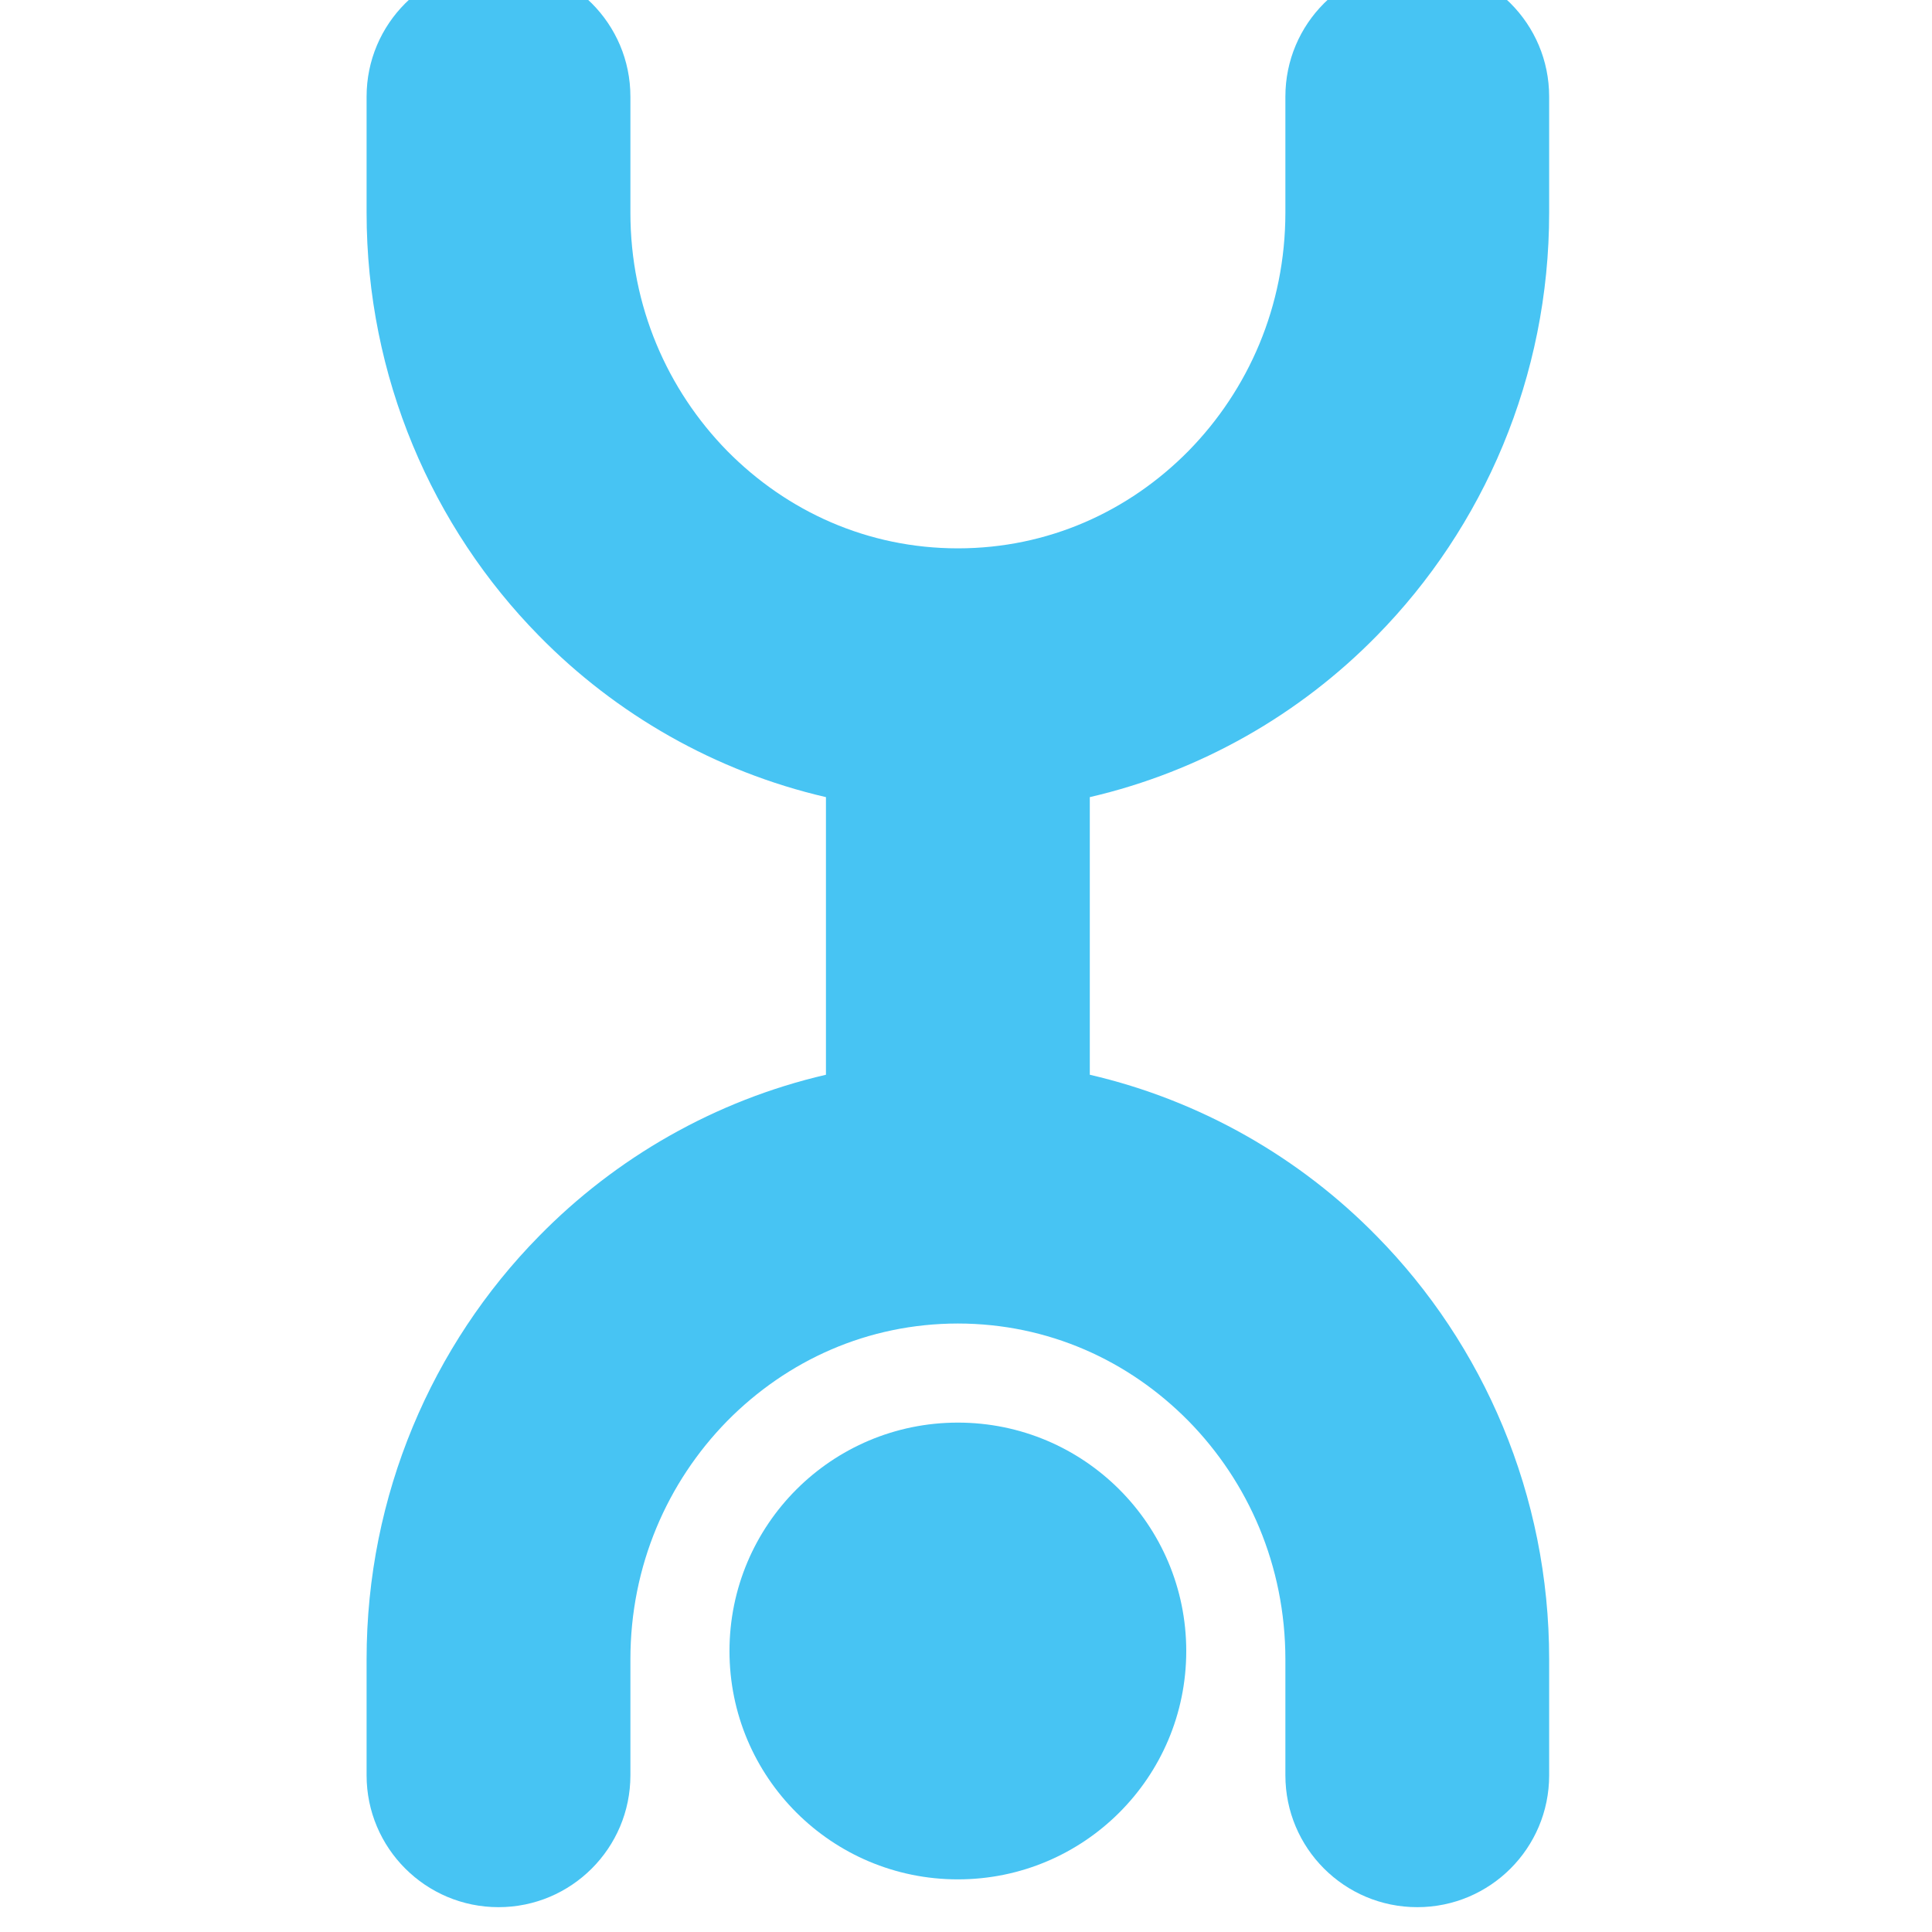
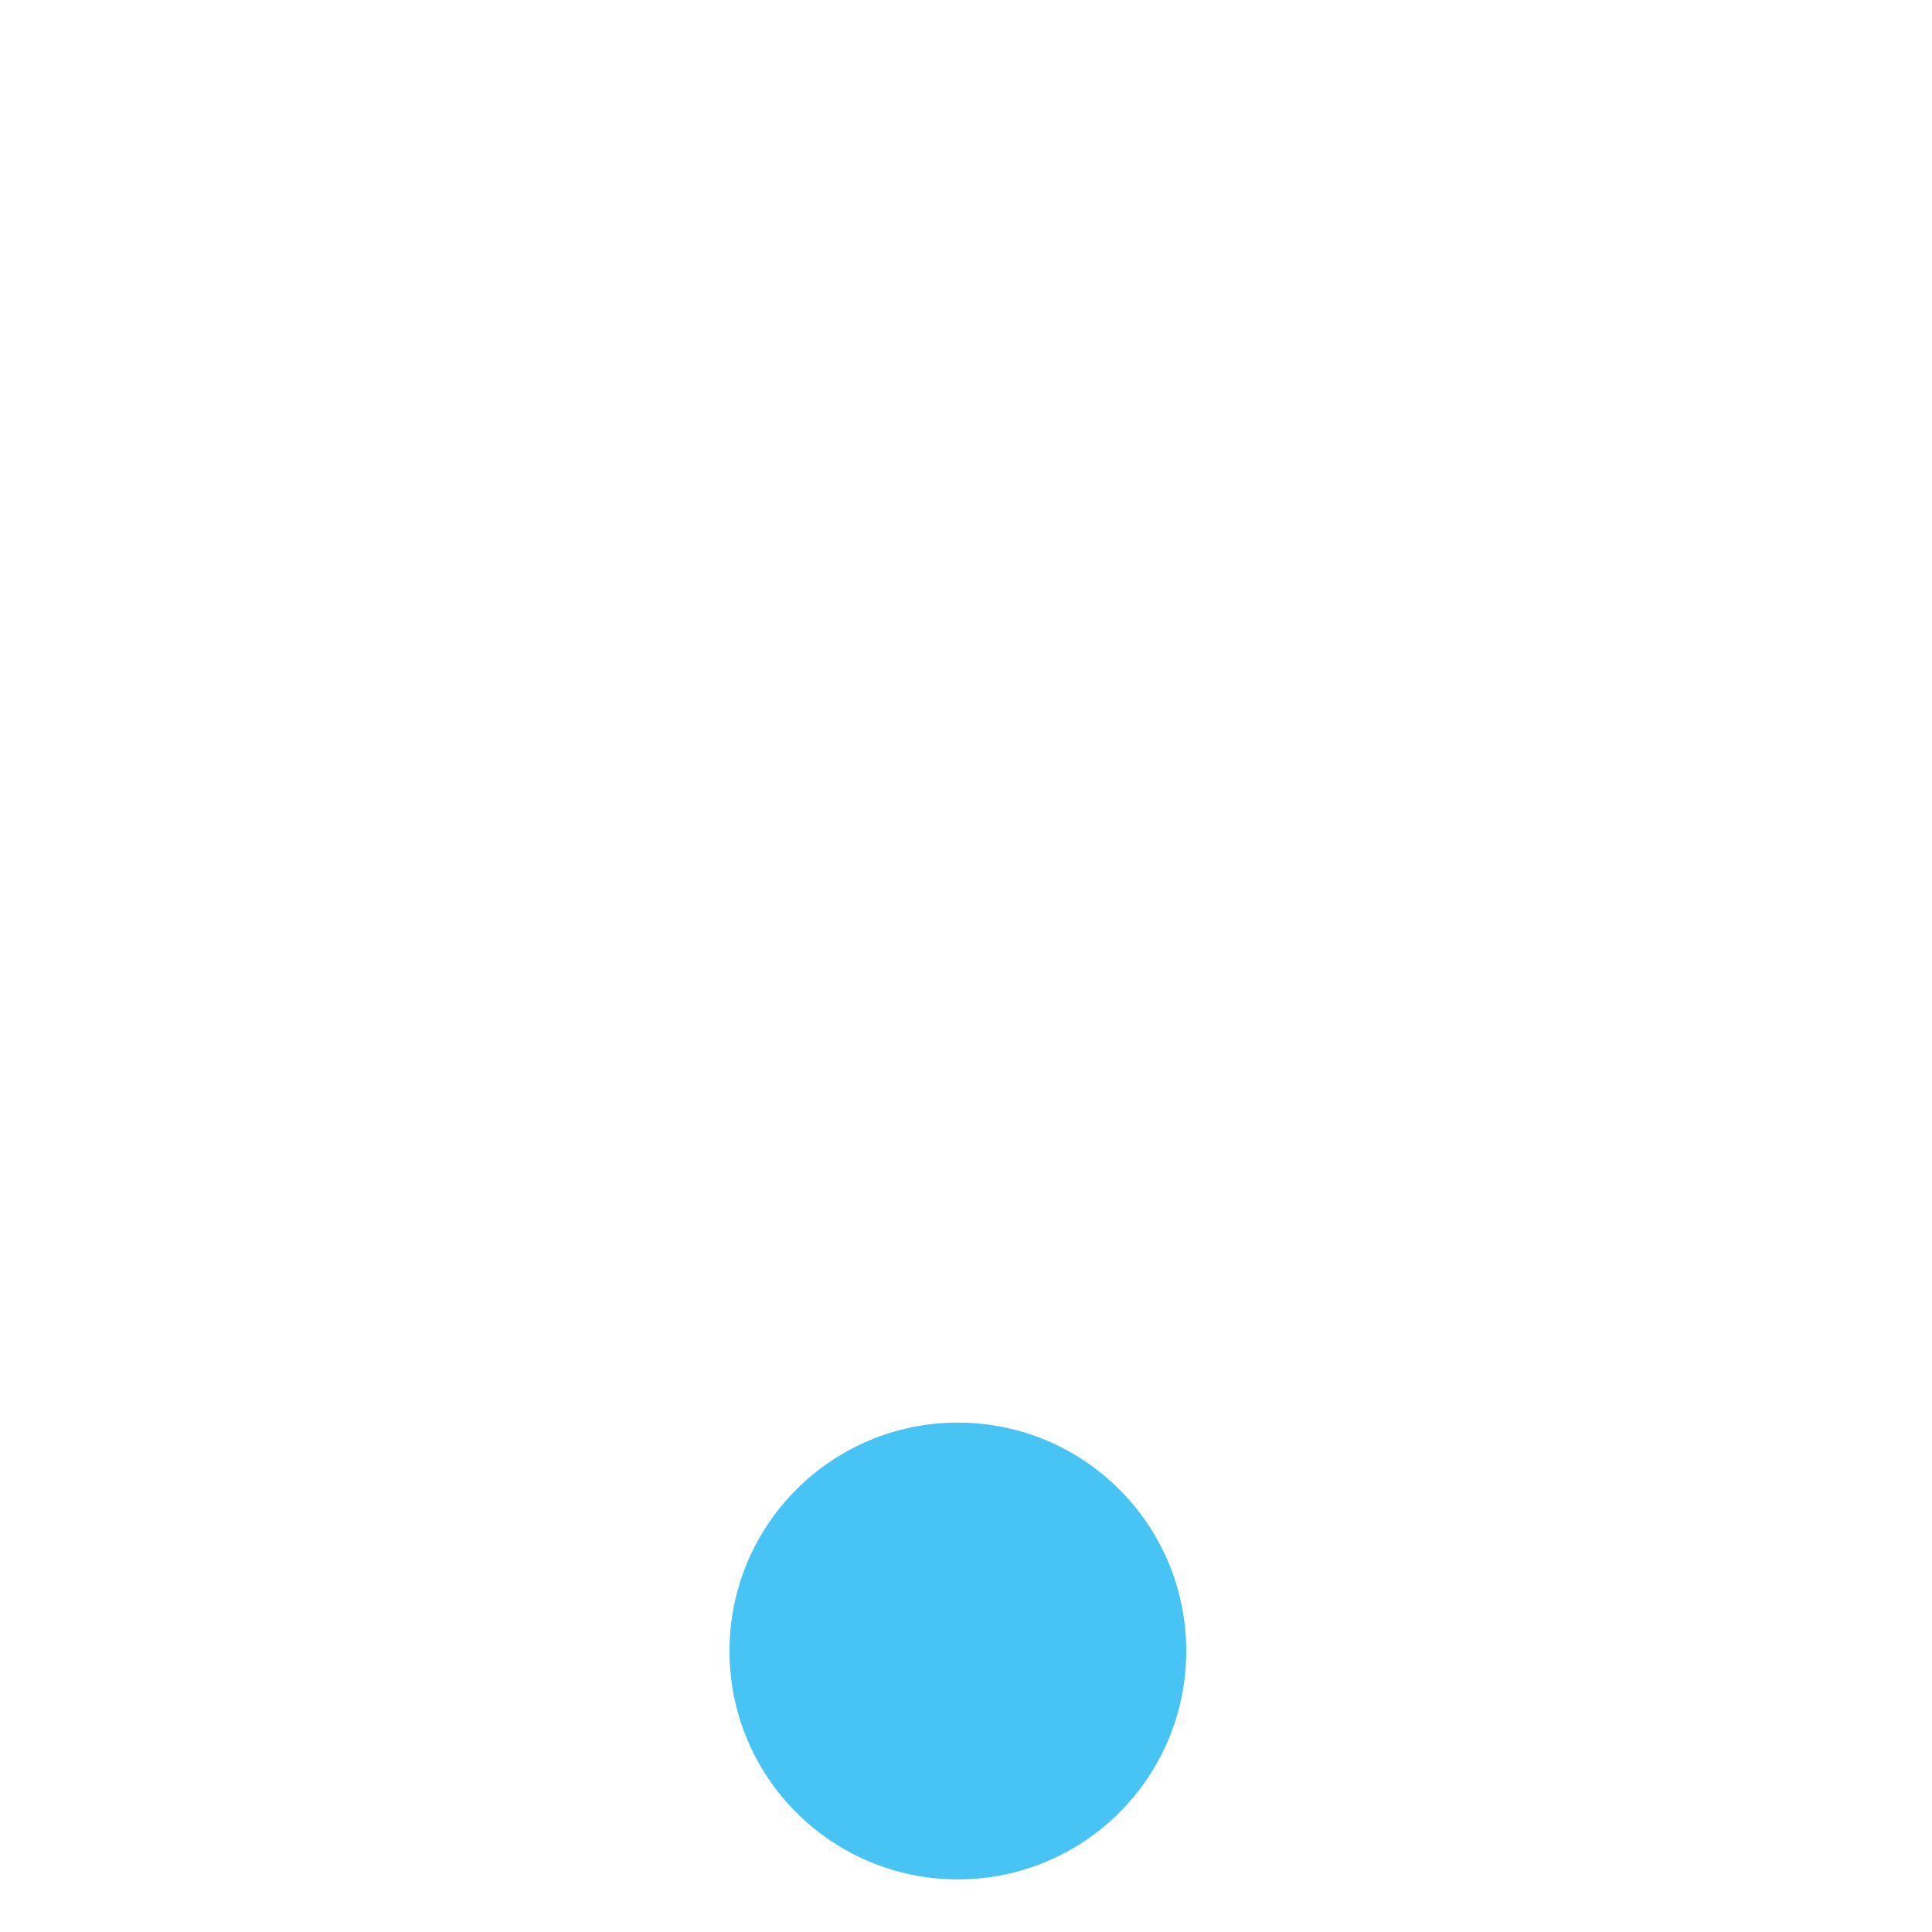
<svg xmlns="http://www.w3.org/2000/svg" viewBox="0 0 164 260" height="21" width="21" xml:space="preserve" id="svg2" version="1.1">
  <defs id="defs6" />
  <g transform="matrix(1.333,0,0,-1.333,-114,370)" id="g10">
    <g transform="scale(0.1)" id="g12">
-       <path id="path26" style="fill:#47c4f3;fill-opacity:1;fill-rule:nonzero;stroke:none" d="m 1885.1,2133.87 c 107.64,109.42 174.09,261.22 174,427.18 v 117.13 c 0,73.52 -59.58,133.12 -133.1,133.12 -73.66,0 -133.19,-59.6 -133.19,-133.12 v -117.13 c -0.04,-94.72 -37.45,-178.98 -97.73,-240.52 -60.51,-61.37 -141.92,-98.4 -232.92,-98.44 -91.05,0.04 -172.36,37.07 -232.96,98.44 -60.2,61.54 -97.64,145.8 -97.64,240.52 v 117.13 c 0,73.52 -59.63,133.12 -133.146,133.12 -73.519,0 -133.187,-59.6 -133.187,-133.12 v -117.13 c -0.047,-165.96 66.394,-317.76 173.993,-427.18 77.6,-79.23 177.81,-136.99 289.76,-162.94 V 1690.66 C 1217.03,1664.72 1116.82,1606.91 1039.22,1527.64 931.621,1418.22 865.18,1266.52 865.227,1100.45 V 983.367 c 0,-73.472 59.668,-133.094 133.187,-133.094 73.516,0 133.146,59.622 133.146,133.094 v 117.083 c 0,94.73 37.44,179.09 97.64,240.57 60.6,61.39 141.91,98.4 232.96,98.49 91,-0.09 172.41,-37.1 232.92,-98.49 60.28,-61.48 97.69,-145.84 97.73,-240.57 V 983.367 c 0,-73.472 59.53,-133.094 133.19,-133.094 73.52,0 133.1,59.622 133.1,133.094 v 117.083 c 0.09,166.07 -66.36,317.77 -174,427.19 -77.59,79.27 -177.8,137.08 -289.75,163.02 v 280.27 c 111.95,25.95 212.16,83.71 289.75,162.94" />
      <path id="path28" style="fill:#47c4f3;fill-opacity:1;fill-rule:nonzero;stroke:none" d="m 1462.16,878.34 c 127.35,0 230.57,103.125 230.57,230.52 0,127.39 -103.22,230.61 -230.57,230.61 -127.35,0 -230.57,-103.22 -230.57,-230.61 0,-127.395 103.22,-230.52 230.57,-230.52" />
    </g>
  </g>
</svg>